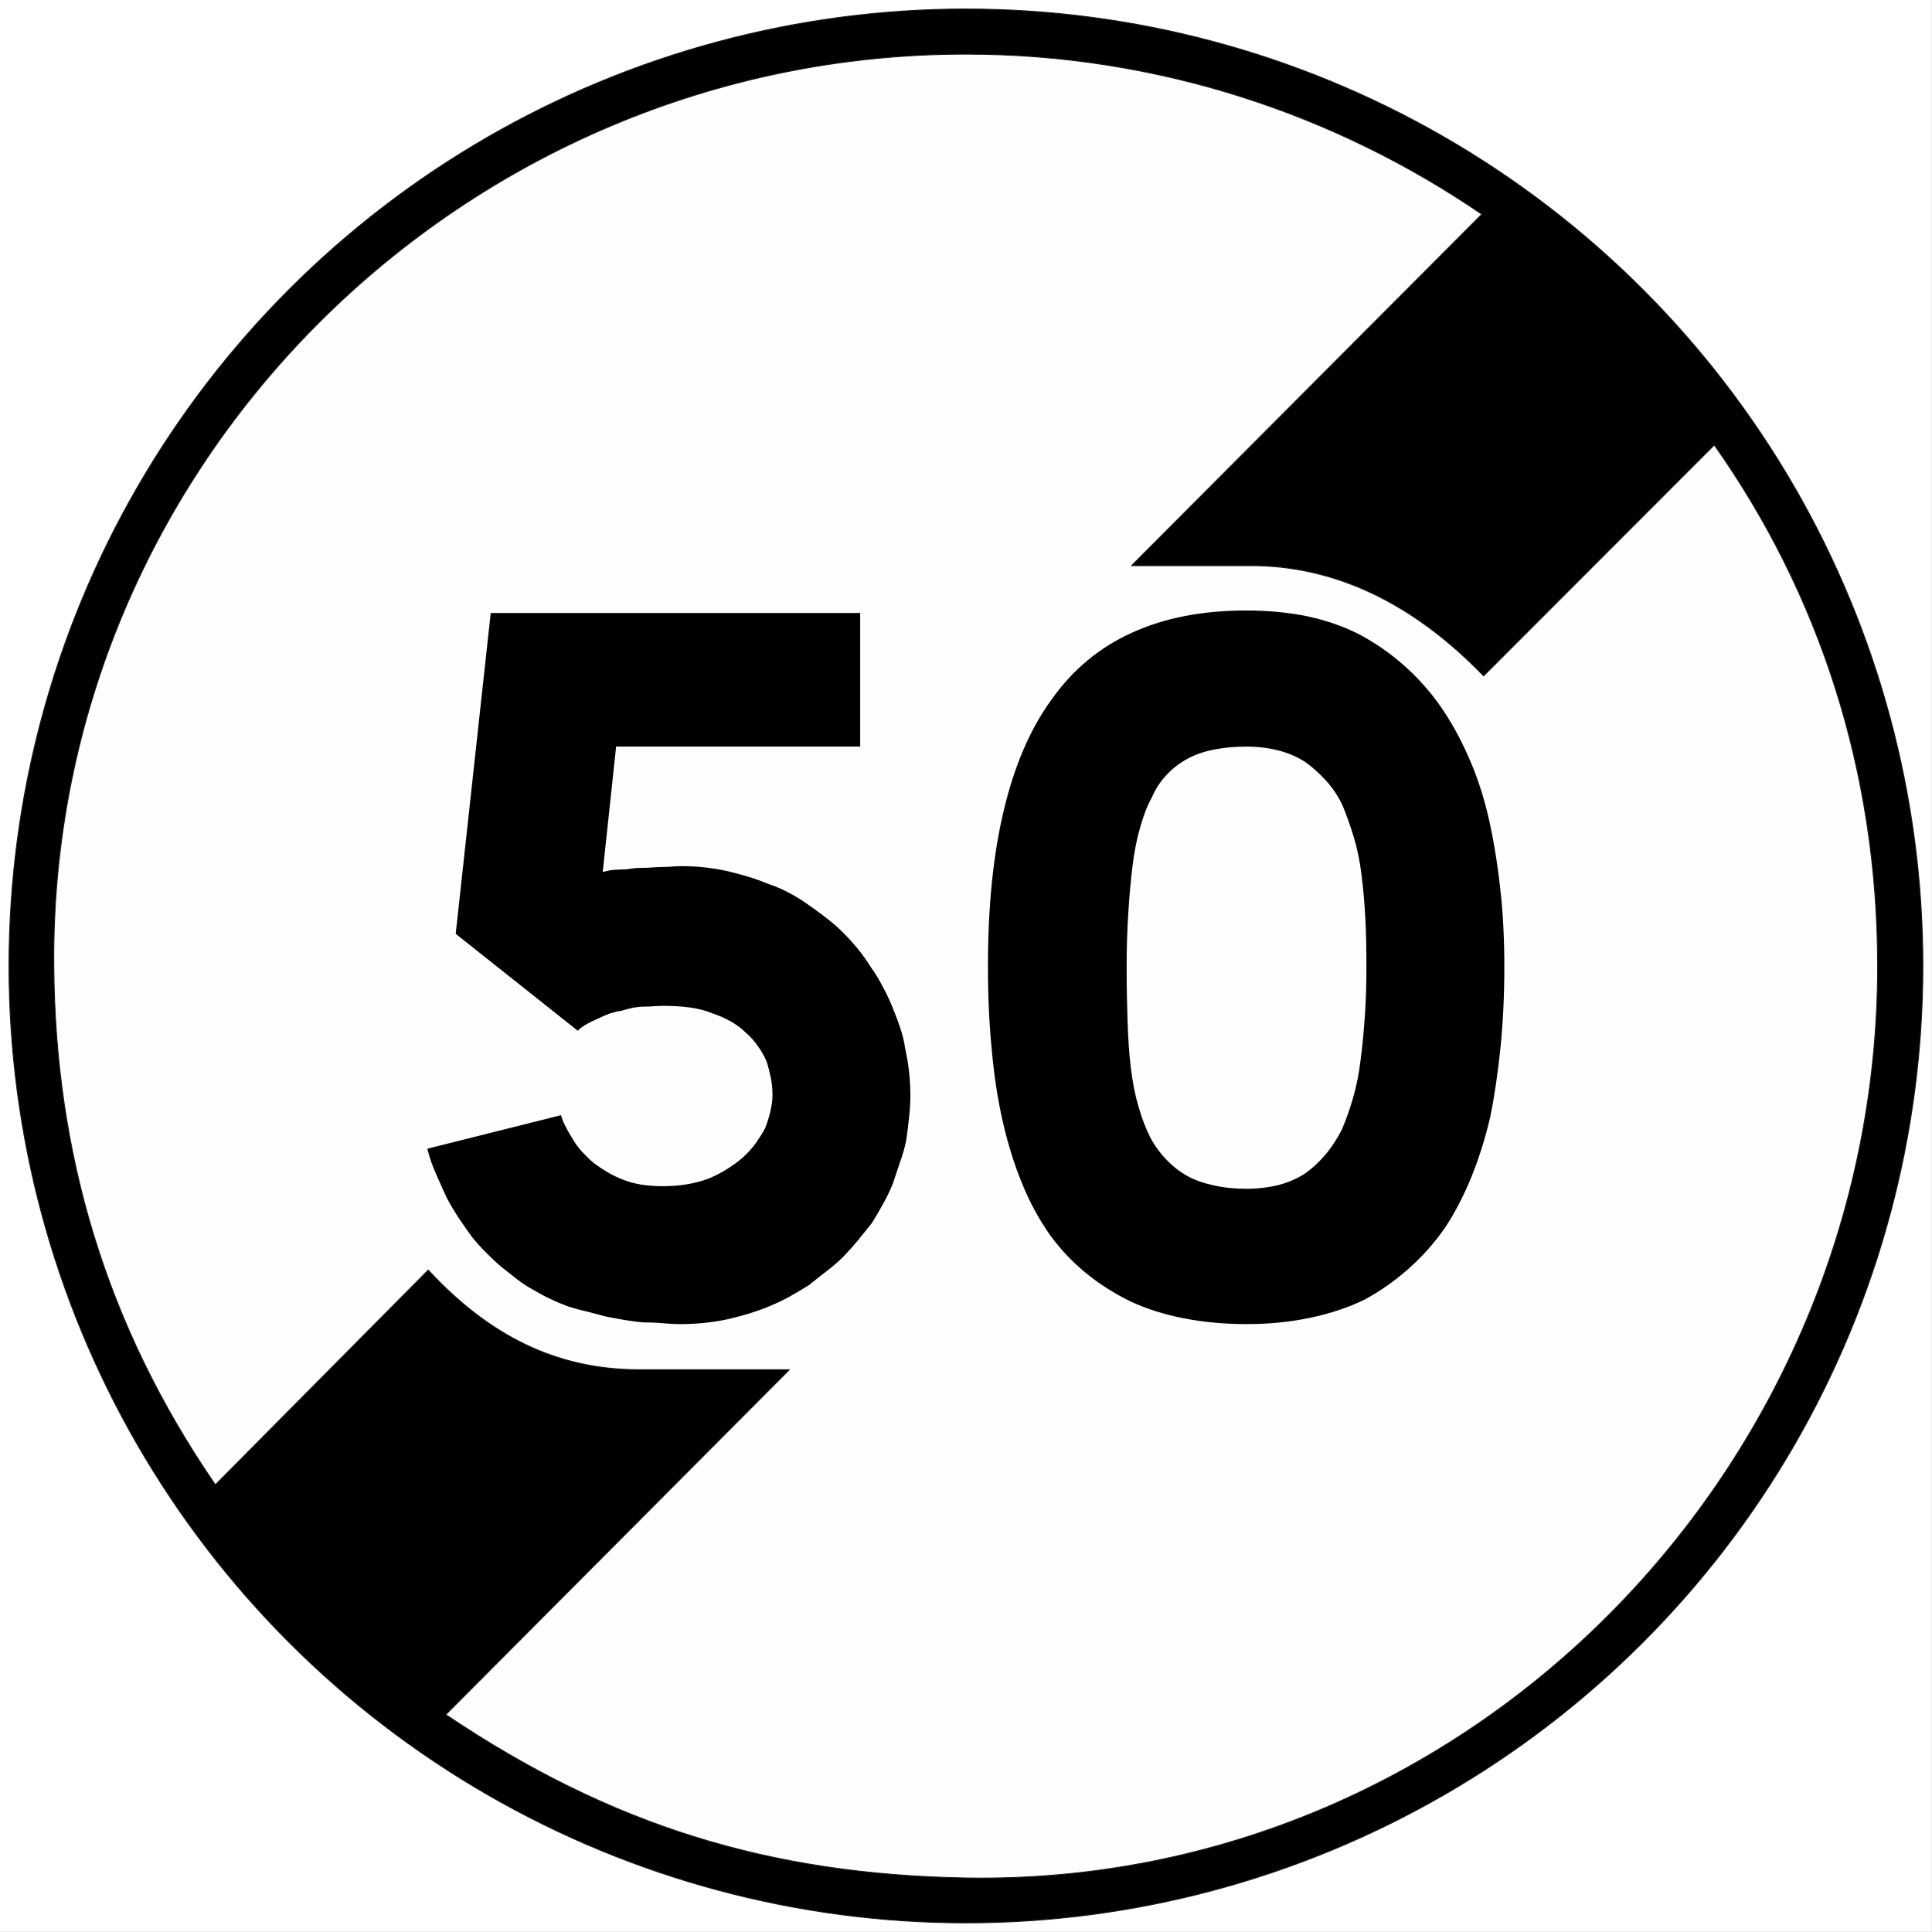
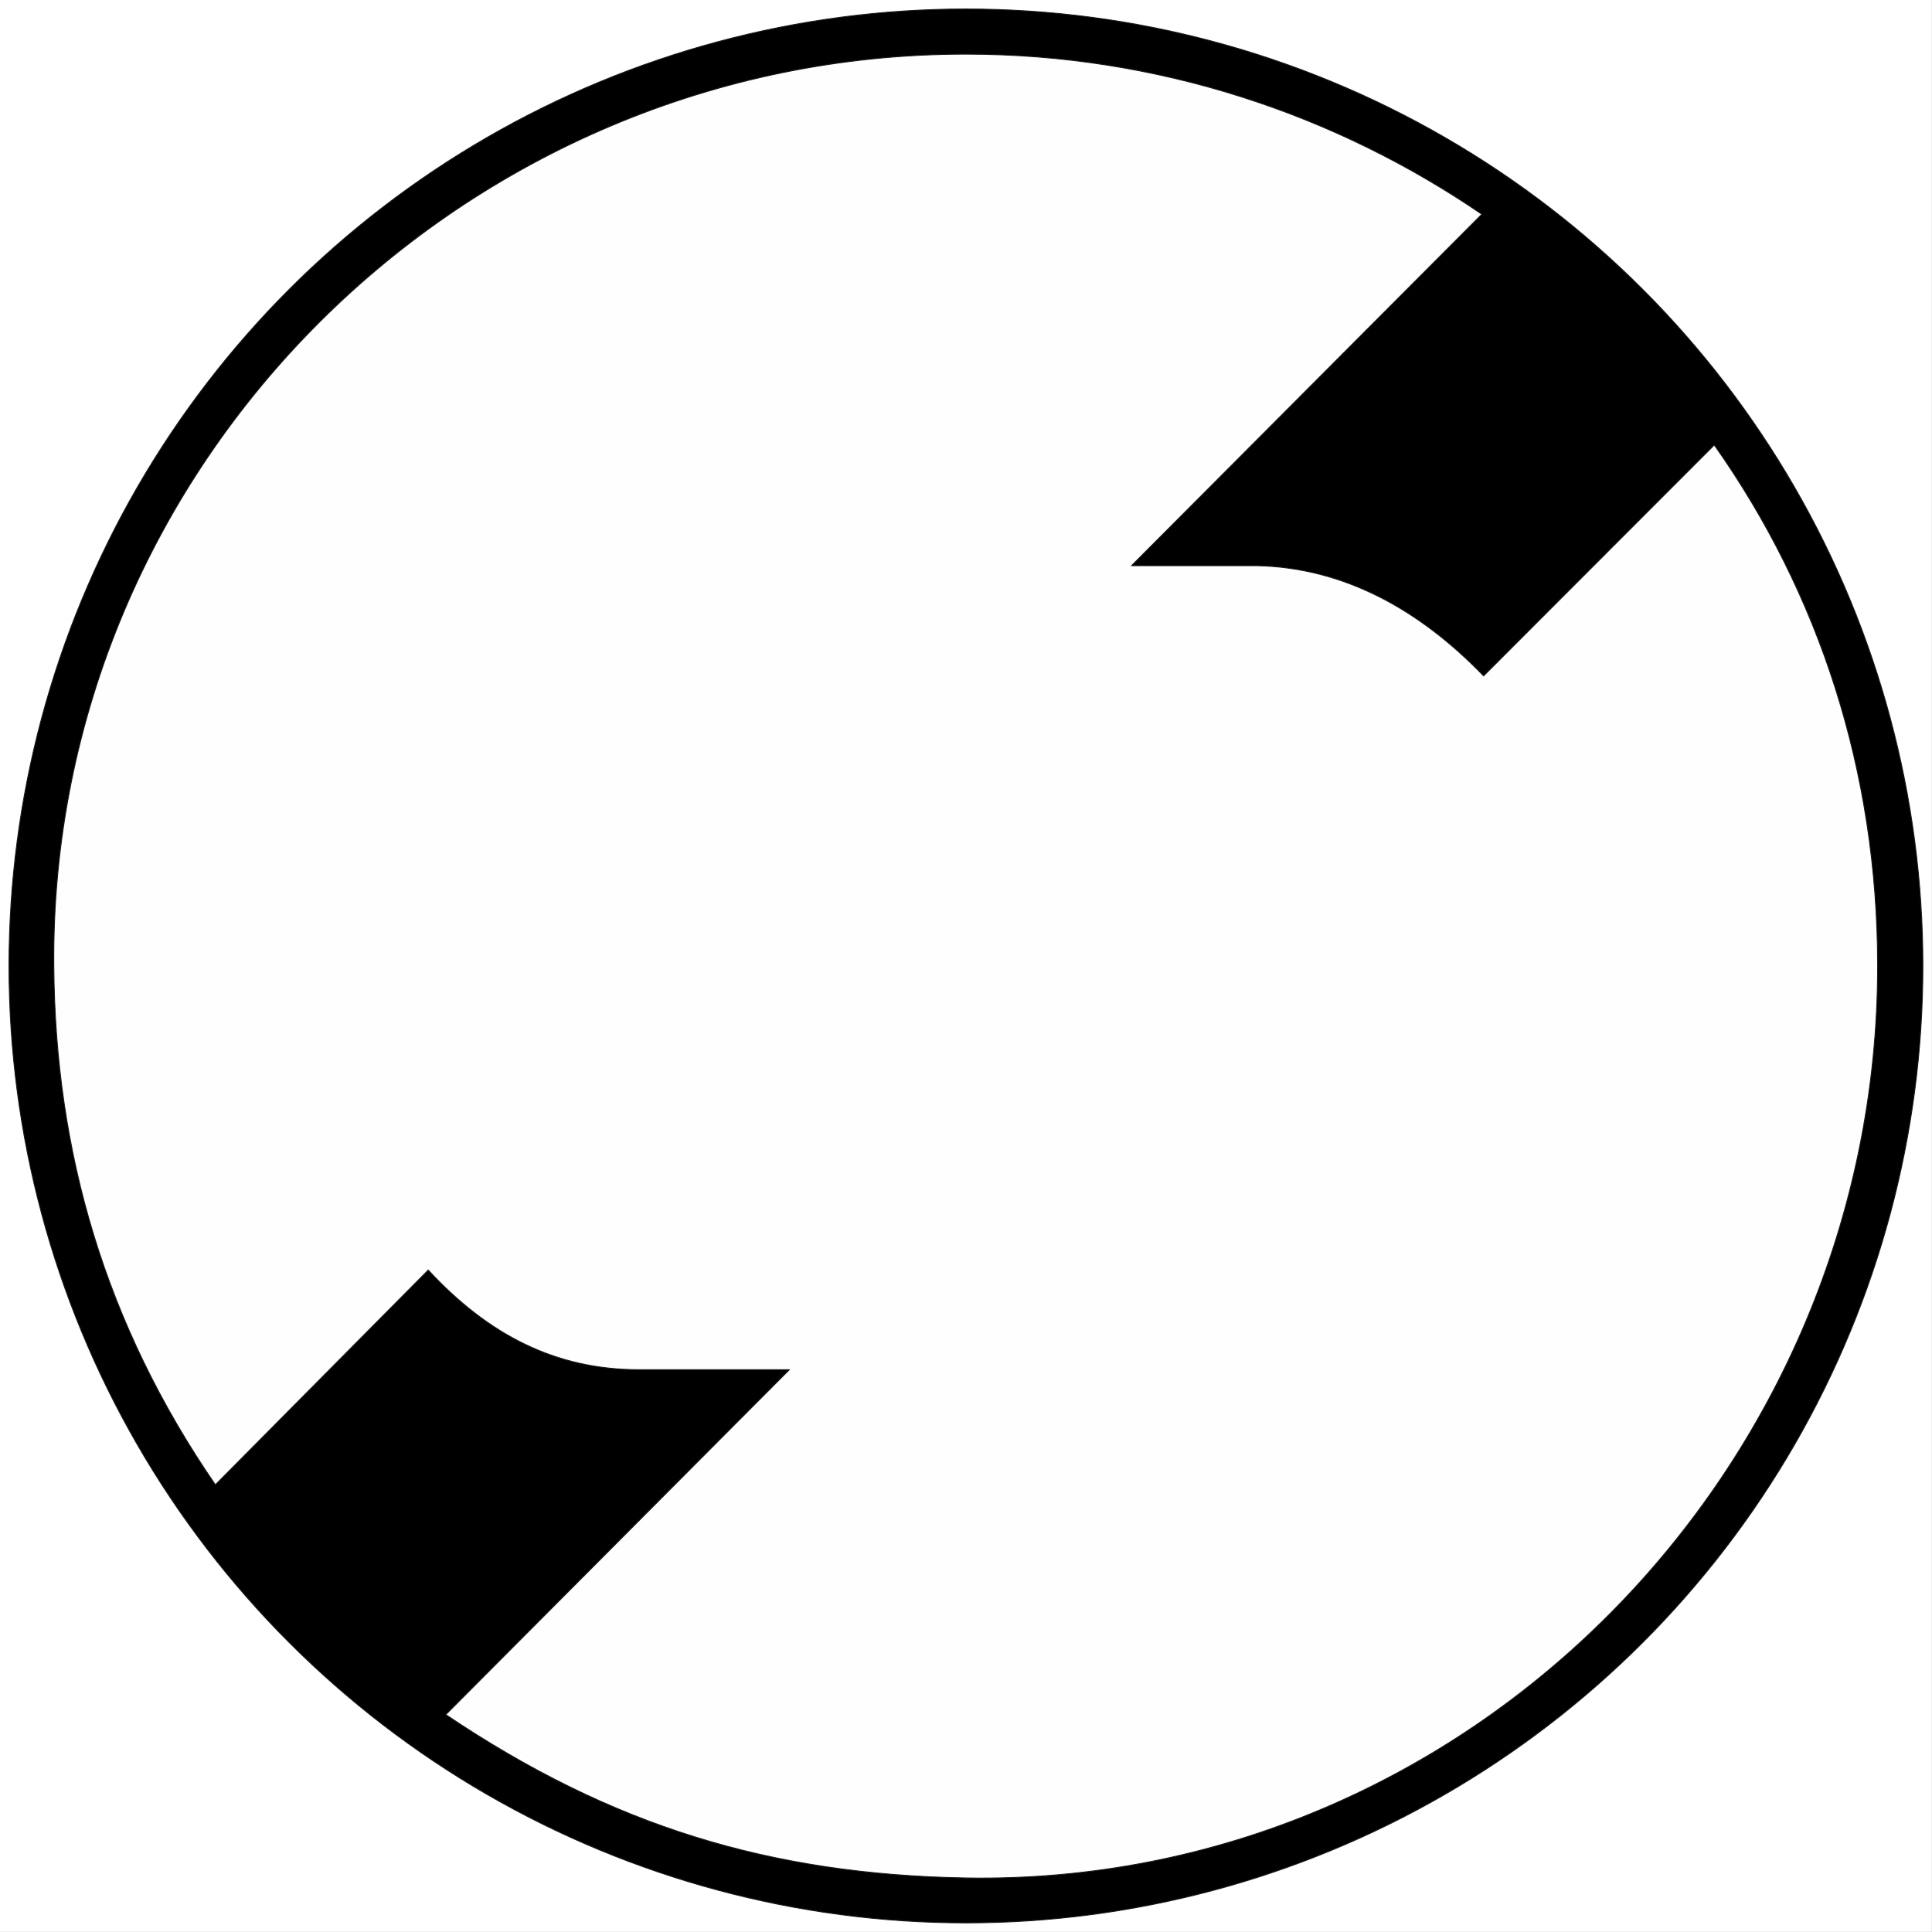
<svg xmlns="http://www.w3.org/2000/svg" xmlns:ns1="http://sodipodi.sourceforge.net/DTD/sodipodi-0.dtd" xmlns:ns2="http://www.inkscape.org/namespaces/inkscape" xmlns:ns3="http://xml.openoffice.org/svg/export" version="1.2" width="171.62mm" height="171.62mm" viewBox="0 0 17162 17162" preserveAspectRatio="xMidYMid" fill-rule="evenodd" stroke-width="28.222" stroke-linejoin="round" xml:space="preserve" id="svg22" ns1:docname="B33_50.svg">
  <rect x="0" y="0" width="17162" height="17162" fill="#808080" stroke="none" />
  <ns1:namedview id="namedview22" pagecolor="#ffffff" bordercolor="#000000" borderopacity="0.25" ns2:showpageshadow="2" ns2:pageopacity="0.0" ns2:pagecheckerboard="0" ns2:deskcolor="#d1d1d1" ns2:document-units="mm" fit-margin-top="50" fit-margin-left="50" fit-margin-right="50" fit-margin-bottom="50" />
  <defs class="ClipPathGroup" id="defs2">
    <clipPath id="presentation_clip_path" clipPathUnits="userSpaceOnUse">
      <rect x="0" y="0" width="21000" height="29700" id="rect1" />
    </clipPath>
    <clipPath id="presentation_clip_path_shrink" clipPathUnits="userSpaceOnUse">
      <rect x="21" y="29" width="20958" height="29641" id="rect2" />
    </clipPath>
  </defs>
  <defs class="TextShapeIndex" id="defs3">
    <g ns3:slide="id1" ns3:id-list="id3 id4 id5 id6" id="g2" />
  </defs>
  <defs class="EmbeddedBulletChars" id="defs12">
    <g id="bullet-char-template-57356" transform="matrix(4.8828125e-4,0,0,-4.8828125e-4,0,0)">
      <path d="M 580,1141 1163,571 580,0 -4,571 Z" id="path3" />
    </g>
    <g id="bullet-char-template-57354" transform="matrix(4.8828125e-4,0,0,-4.8828125e-4,0,0)">
      <path d="M 8,1128 H 1137 V 0 H 8 Z" id="path4" />
    </g>
    <g id="bullet-char-template-10146" transform="matrix(4.8828125e-4,0,0,-4.8828125e-4,0,0)">
      <path d="M 174,0 602,739 174,1481 1456,739 Z M 1358,739 309,1346 659,739 Z" id="path5" />
    </g>
    <g id="bullet-char-template-10132" transform="matrix(4.8828125e-4,0,0,-4.8828125e-4,0,0)">
      <path d="M 2015,739 1276,0 H 717 l 543,543 H 174 v 393 h 1086 l -543,545 h 557 z" id="path6" />
    </g>
    <g id="bullet-char-template-10007" transform="matrix(4.8828125e-4,0,0,-4.8828125e-4,0,0)">
      <path d="m 0,-2 c -7,16 -16,29 -25,39 l 381,530 c -94,256 -141,385 -141,387 0,25 13,38 40,38 9,0 21,-2 34,-5 21,4 42,12 65,25 l 27,-13 111,-251 280,301 64,-25 24,25 c 21,-10 41,-24 62,-43 C 886,937 835,863 770,784 769,783 710,716 594,584 L 774,223 c 0,-27 -21,-55 -63,-84 l 16,-20 C 717,90 699,76 672,76 641,76 570,178 457,381 L 164,-76 c -22,-34 -53,-51 -92,-51 -42,0 -63,17 -64,51 -7,9 -10,24 -10,44 0,9 1,19 2,30 z" id="path7" />
    </g>
    <g id="bullet-char-template-10004" transform="matrix(4.8828125e-4,0,0,-4.8828125e-4,0,0)">
      <path d="M 285,-33 C 182,-33 111,30 74,156 52,228 41,333 41,471 c 0,78 14,145 41,201 34,71 87,106 158,106 53,0 88,-31 106,-94 l 23,-176 c 8,-64 28,-97 59,-98 l 735,706 c 11,11 33,17 66,17 42,0 63,-15 63,-46 V 965 c 0,-36 -10,-64 -30,-84 L 442,47 C 390,-6 338,-33 285,-33 Z" id="path8" />
    </g>
    <g id="bullet-char-template-9679" transform="matrix(4.8828125e-4,0,0,-4.8828125e-4,0,0)">
      <path d="M 813,0 C 632,0 489,54 383,161 276,268 223,411 223,592 c 0,181 53,324 160,431 106,107 249,161 430,161 179,0 323,-54 432,-161 108,-107 162,-251 162,-431 0,-180 -54,-324 -162,-431 C 1136,54 992,0 813,0 Z" id="path9" />
    </g>
    <g id="bullet-char-template-8226" transform="matrix(4.8828125e-4,0,0,-4.8828125e-4,0,0)">
-       <path d="m 346,457 c -73,0 -137,26 -191,78 -54,51 -81,114 -81,188 0,73 27,136 81,188 54,52 118,78 191,78 73,0 134,-26 185,-79 51,-51 77,-114 77,-187 0,-75 -25,-137 -76,-188 -50,-52 -112,-78 -186,-78 z" id="path10" />
+       <path d="m 346,457 z" id="path10" />
    </g>
    <g id="bullet-char-template-8211" transform="matrix(4.8828125e-4,0,0,-4.8828125e-4,0,0)">
      <path d="M -4,459 H 1135 V 606 H -4 Z" id="path11" />
    </g>
    <g id="bullet-char-template-61548" transform="matrix(4.8828125e-4,0,0,-4.8828125e-4,0,0)">
      <path d="m 173,740 c 0,163 58,303 173,419 116,115 255,173 419,173 163,0 302,-58 418,-173 116,-116 174,-256 174,-419 0,-163 -58,-303 -174,-418 C 1067,206 928,148 765,148 601,148 462,206 346,322 231,437 173,577 173,740 Z" id="path12" />
    </g>
  </defs>
  <g id="g12" transform="translate(-1439,-5184)">
    <g id="id2" class="Master_Slide">
      <g id="bg-id2" class="Background" />
      <g id="bo-id2" class="BackgroundObjects" />
    </g>
  </g>
  <g class="SlideGroup" id="g22" transform="translate(-1439,-5184)">
    <g id="g21">
      <g id="container-id1">
        <g id="id1" class="Slide" clip-path="url(#presentation_clip_path)">
          <g class="Page" id="g20">
            <g class="com.sun.star.drawing.PolyPolygonShape" id="g13">
              <g id="id3">
                <rect class="BoundingBox" stroke="none" fill="none" x="1439" y="5184" width="17162" height="17162" id="rect12" />
                <path fill="#ffffff" stroke="none" d="M 1439,5184 V 22345 H 18600 V 5184 Z" id="path13" />
              </g>
            </g>
            <g class="Group" id="g19">
              <g class="com.sun.star.drawing.ClosedBezierShape" id="g15">
                <g id="id4">
-                   <rect class="BoundingBox" stroke="none" fill="none" x="1515" y="5260" width="17010" height="17010" id="rect13" />
                  <path fill="#000000" stroke="none" d="m 10020,5264 h -1 c 1493,0 2959,393 4251,1139 1292,746 2365,1819 3111,3111 746,1292 1139,2758 1139,4250 v 1 0 c 0,1492 -393,2958 -1139,4250 -746,1292 -1819,2365 -3111,3111 -1292,746 -2758,1139 -4250,1139 -1493,0 -2959,-393 -4251,-1139 C 4477,20380 3404,19307 2658,18015 1912,16723 1519,15257 1519,13765 1519,12272 1912,10806 2658,9514 3404,8222 4477,7149 5769,6403 7061,5657 8527,5264 10019,5264 Z" id="path14" />
                  <path fill="none" stroke="#1b1918" stroke-width="8" stroke-linejoin="miter" d="m 10020,5264 h -1 c 1493,0 2959,393 4251,1139 1292,746 2365,1819 3111,3111 746,1292 1139,2758 1139,4250 v 1 0 c 0,1492 -393,2958 -1139,4250 -746,1292 -1819,2365 -3111,3111 -1292,746 -2758,1139 -4250,1139 -1493,0 -2959,-393 -4251,-1139 C 4477,20380 3404,19307 2658,18015 1912,16723 1519,15257 1519,13765 1519,12272 1912,10806 2658,9514 3404,8222 4477,7149 5769,6403 7061,5657 8527,5264 10019,5264 Z" id="path15" />
                </g>
              </g>
              <g class="com.sun.star.drawing.ClosedBezierShape" id="g17">
                <g id="id5">
                  <rect class="BoundingBox" stroke="none" fill="none" x="1913" y="5660" width="16211" height="16213" id="rect15" />
                  <path fill="#fefefe" stroke="none" d="m 18118,13765 c 0,-1730 -519,-3308 -1451,-4628 l -2049,2051 c -577,-597 -1247,-961 -2010,-979 h -1118 l 3112,-3122 c -1298,-887 -2878,-1422 -4584,-1422 -4462,0 -8139,3639 -8101,8100 12,1652 454,3181 1435,4608 l 1891,-1907 c 529,572 1128,885 1872,885 h 1336 l -3052,3064 c 1473,991 2883,1420 4619,1451 4460,78 8100,-3638 8100,-8101 z" id="path16" />
                  <path fill="none" stroke="#1b1918" stroke-width="8" stroke-linejoin="miter" d="m 18118,13765 c 0,-1730 -519,-3308 -1451,-4628 l -2049,2051 c -577,-597 -1247,-961 -2010,-979 h -1118 l 3112,-3122 c -1298,-887 -2878,-1422 -4584,-1422 -4462,0 -8139,3639 -8101,8100 12,1652 454,3181 1435,4608 l 1891,-1907 c 529,572 1128,885 1872,885 h 1336 l -3052,3064 c 1473,991 2883,1420 4619,1451 4460,78 8100,-3638 8100,-8101 z" id="path17" />
                </g>
              </g>
              <g class="com.sun.star.drawing.ClosedBezierShape" id="g18">
                <g id="id6">
                  <rect class="BoundingBox" stroke="none" fill="none" x="5235" y="10607" width="9568" height="6340" id="rect17" />
-                   <path fill="#000000" stroke="none" d="m 12509,11816 c -104,0 -201,9 -287,27 -86,16 -162,43 -227,77 -68,36 -131,82 -188,142 -57,59 -103,128 -137,208 -41,73 -75,163 -104,267 -30,104 -52,218 -67,341 -15,124 -28,261 -37,411 -10,152 -15,313 -15,488 0,168 3,328 8,478 5,151 14,289 29,412 15,124 36,238 67,342 29,104 64,195 104,275 39,74 87,141 144,200 57,60 120,109 190,148 63,35 141,62 229,81 90,21 187,31 291,31 104,0 199,-12 285,-33 88,-23 165,-56 235,-101 64,-45 125,-100 181,-166 57,-67 105,-141 146,-220 39,-89 73,-186 103,-290 30,-103 52,-215 66,-333 16,-119 28,-249 38,-390 10,-140 14,-286 14,-434 0,-155 -2,-300 -10,-440 -7,-138 -19,-266 -34,-385 -14,-119 -38,-231 -70,-338 -33,-106 -66,-199 -100,-279 -40,-83 -90,-158 -149,-221 -60,-65 -121,-119 -185,-164 -70,-44 -147,-78 -235,-100 -86,-22 -181,-34 -285,-34 z m 0,0 z m 0,-1209 c 193,0 374,17 541,51 169,36 325,90 469,164 138,75 269,164 389,271 121,106 229,227 323,360 94,134 178,285 252,453 75,167 134,348 179,541 44,194 78,401 103,624 26,222 37,458 37,706 0,243 -11,476 -33,701 -23,226 -53,435 -92,627 -45,193 -102,374 -171,543 -70,168 -148,319 -238,452 -94,134 -202,253 -322,359 -122,107 -252,198 -390,272 -143,69 -303,122 -479,159 -176,37 -362,56 -560,56 -205,0 -392,-18 -566,-52 -172,-34 -328,-84 -467,-148 -143,-70 -276,-153 -397,-252 -121,-99 -229,-213 -323,-342 -93,-133 -176,-284 -245,-453 -69,-168 -126,-349 -170,-542 -46,-197 -79,-413 -100,-646 -23,-231 -34,-480 -34,-743 0,-529 46,-992 141,-1387 94,-396 235,-723 422,-980 189,-268 427,-466 717,-597 289,-132 627,-197 1014,-197 z m 0,0 z m -6086,4483 c 8,36 24,71 44,108 19,38 42,76 66,115 20,34 47,70 78,104 32,34 66,67 100,96 40,31 82,57 123,83 42,24 88,47 137,66 49,20 104,35 164,45 59,9 124,14 192,14 149,0 283,-22 403,-66 59,-25 115,-53 167,-86 52,-32 97,-66 137,-100 44,-39 82,-81 115,-125 32,-46 61,-90 85,-135 20,-49 36,-100 48,-152 12,-52 19,-100 19,-144 0,-55 -5,-107 -15,-156 -10,-49 -22,-97 -37,-142 -20,-49 -46,-96 -79,-140 -31,-45 -64,-81 -100,-112 -39,-39 -85,-75 -137,-104 -51,-29 -107,-54 -167,-74 -59,-24 -126,-42 -201,-52 -75,-9 -151,-14 -230,-14 -24,0 -54,1 -85,3 -33,3 -64,4 -93,4 -30,0 -62,4 -97,10 -34,8 -69,17 -104,27 -34,5 -69,14 -104,25 -34,13 -66,27 -96,42 -34,14 -69,31 -100,48 -32,17 -61,38 -85,62 l -1084,-861 311,-2850 h 3282 v 1187 H 6912 l -119,1114 c 20,-5 44,-11 70,-16 28,-3 56,-6 87,-6 29,0 60,-2 96,-8 34,-5 66,-7 96,-7 34,0 68,-1 100,-4 32,-2 64,-4 93,-4 30,0 57,-1 82,-4 24,-2 49,-3 73,-3 70,0 141,3 209,11 70,8 137,19 202,33 63,15 128,33 192,52 65,20 125,43 185,67 60,20 119,46 179,79 59,31 116,67 171,107 49,34 101,72 155,114 55,43 104,86 149,131 44,44 87,92 130,144 42,52 80,105 114,161 36,49 69,104 100,163 33,60 61,119 86,179 24,59 48,120 70,185 23,64 39,131 49,200 14,64 26,132 33,201 8,69 12,138 12,208 0,63 -4,130 -12,200 -7,70 -16,138 -26,208 -14,64 -33,128 -56,192 -22,65 -43,127 -62,186 -25,60 -53,120 -86,178 -32,59 -65,116 -100,171 -40,49 -80,100 -122,152 -43,52 -86,100 -130,146 -45,44 -94,87 -149,129 -54,41 -106,82 -155,123 -55,34 -111,67 -168,100 -57,31 -115,60 -174,84 -60,26 -121,47 -185,68 -65,20 -130,36 -194,52 -69,15 -138,25 -208,33 -68,7 -139,11 -209,11 -54,0 -110,-3 -167,-8 -55,-5 -111,-7 -166,-7 -54,-4 -111,-12 -171,-22 -59,-10 -114,-20 -163,-30 -55,-14 -112,-29 -171,-45 -60,-13 -114,-29 -164,-44 -54,-20 -107,-42 -159,-67 -52,-24 -103,-52 -152,-81 -55,-30 -105,-63 -152,-100 -47,-37 -93,-74 -137,-108 -46,-39 -91,-83 -138,-130 -47,-47 -87,-93 -122,-137 -40,-55 -79,-112 -119,-171 -39,-60 -74,-119 -104,-177 -30,-65 -60,-133 -92,-206 -33,-71 -58,-147 -78,-225 z" id="path18" />
                </g>
              </g>
            </g>
          </g>
        </g>
      </g>
    </g>
  </g>
</svg>